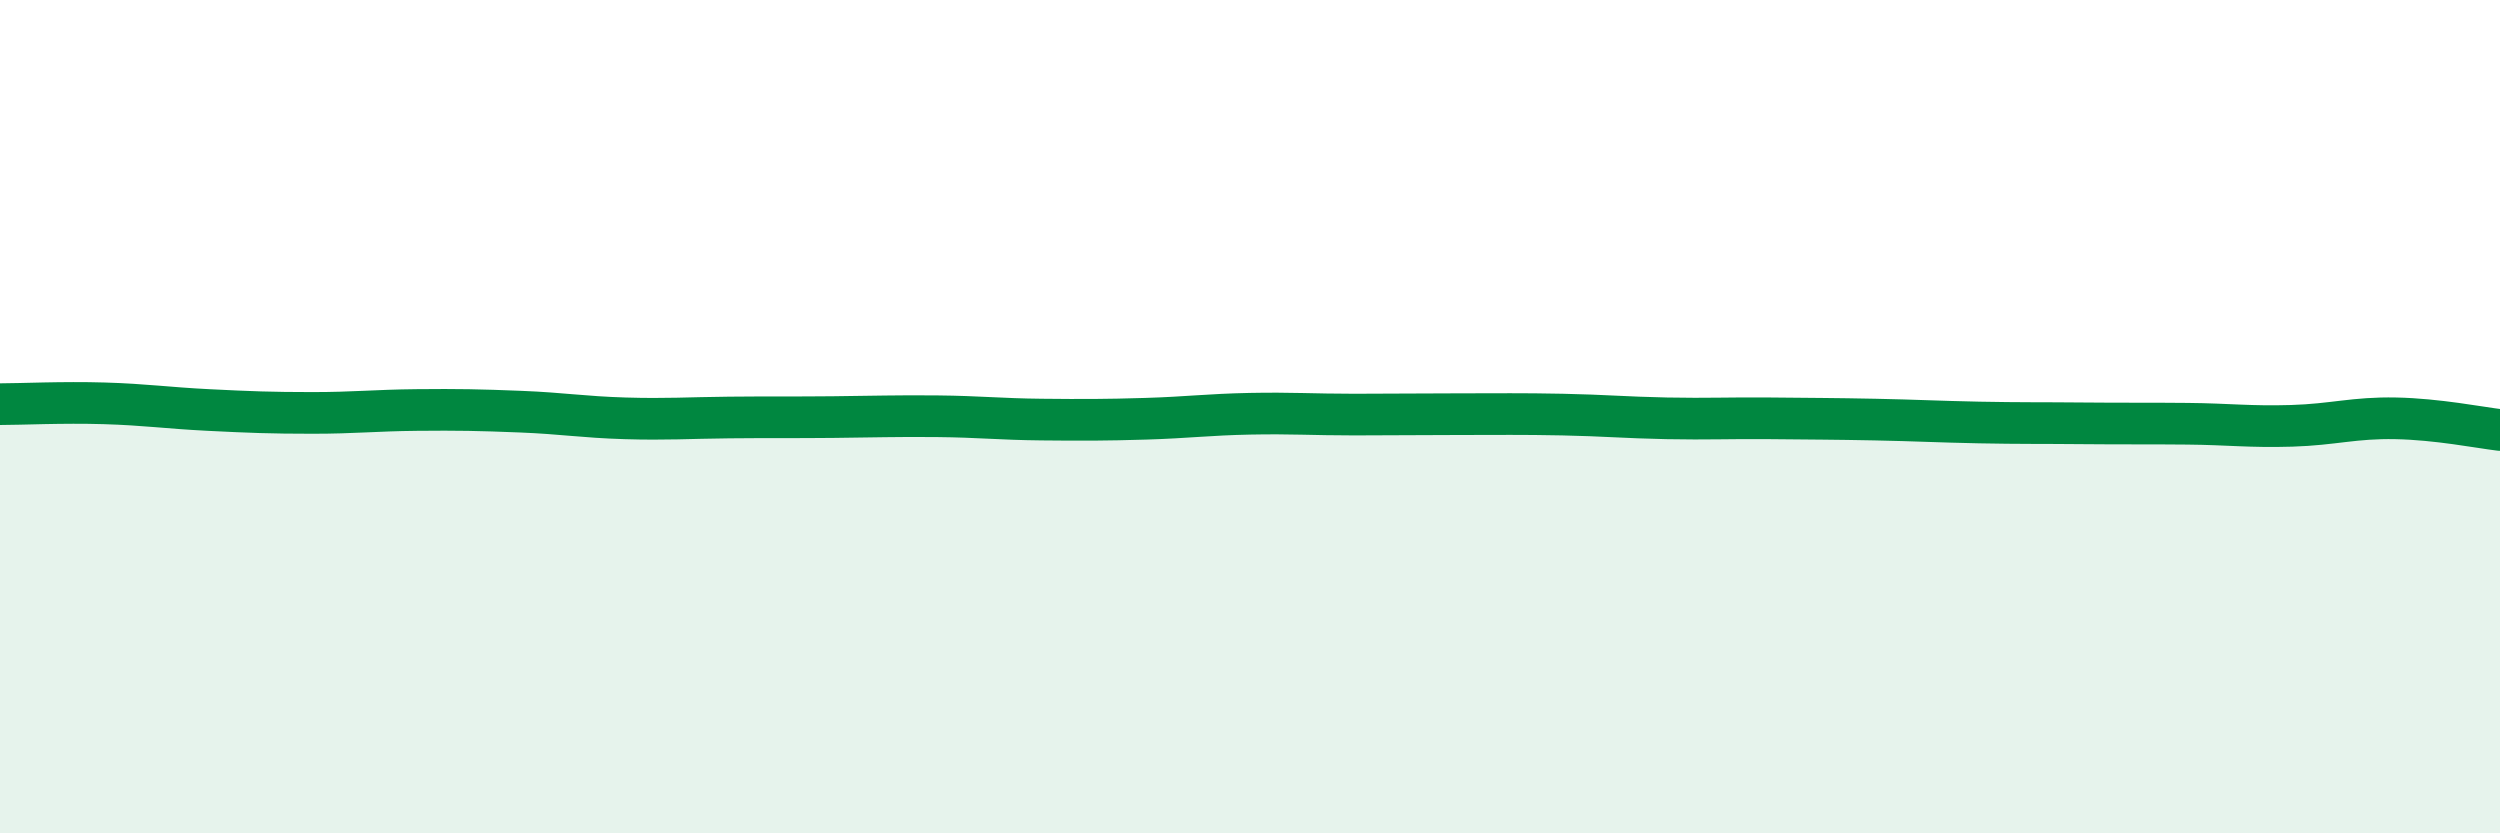
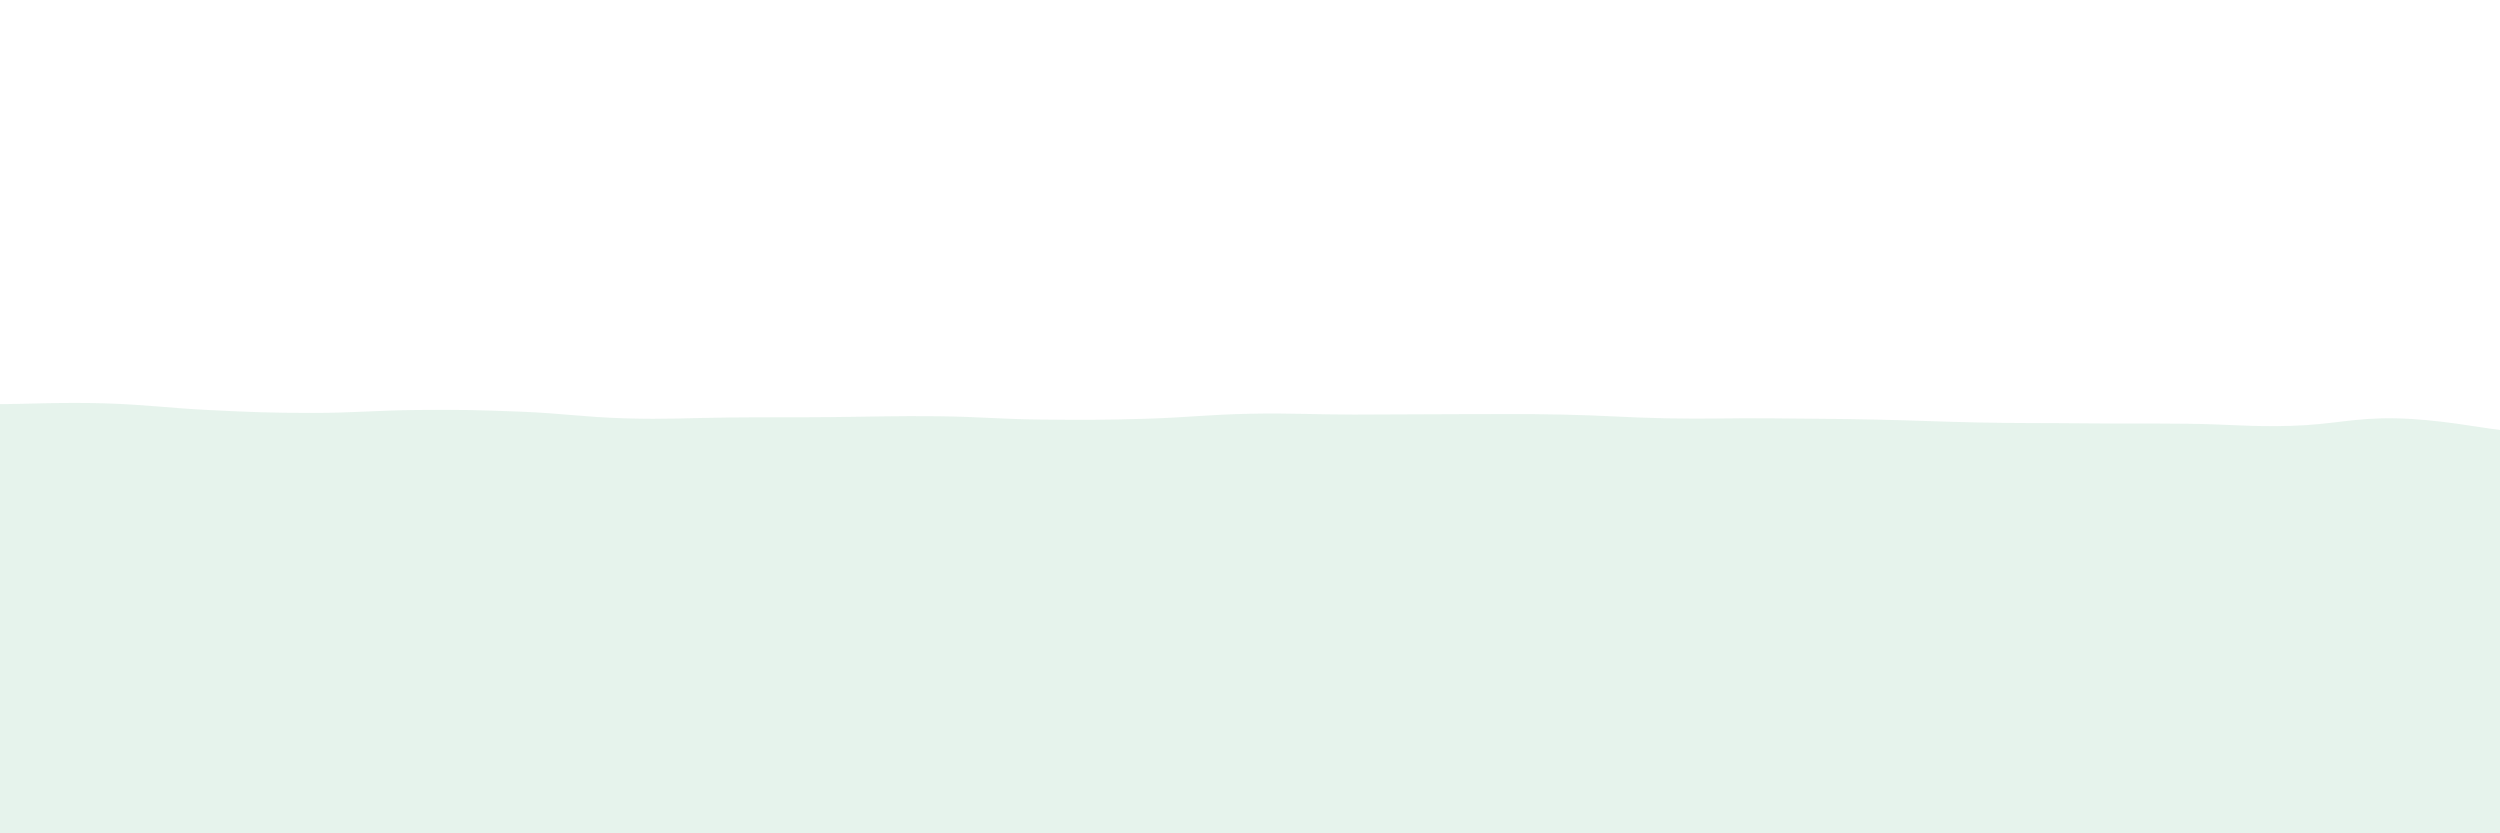
<svg xmlns="http://www.w3.org/2000/svg" width="60" height="20" viewBox="0 0 60 20">
  <path d="M 0,9.7 C 0.5,9.7 1.5,9.65 2.5,9.68 C 3.5,9.71 4,9.79 5,9.84 C 6,9.89 6.5,9.91 7.5,9.91 C 8.5,9.91 9,9.85 10,9.84 C 11,9.83 11.5,9.84 12.5,9.88 C 13.5,9.92 14,10.01 15,10.04 C 16,10.07 16.5,10.03 17.5,10.02 C 18.5,10.01 19,10.02 20,10.01 C 21,10 21.5,9.98 22.5,9.99 C 23.5,10 24,10.06 25,10.07 C 26,10.08 26.5,10.08 27.5,10.05 C 28.5,10.02 29,9.95 30,9.93 C 31,9.91 31.5,9.95 32.5,9.95 C 33.5,9.95 34,9.94 35,9.94 C 36,9.94 36.5,9.93 37.5,9.95 C 38.5,9.97 39,10.02 40,10.04 C 41,10.06 41.5,10.03 42.5,10.04 C 43.5,10.05 44,10.05 45,10.07 C 46,10.09 46.5,10.12 47.5,10.14 C 48.5,10.16 49,10.15 50,10.16 C 51,10.17 51.5,10.16 52.5,10.17 C 53.5,10.18 54,10.25 55,10.22 C 56,10.19 56.5,10.02 57.5,10.04 C 58.5,10.06 59.5,10.26 60,10.32L60 20L0 20Z" fill="#008740" opacity="0.1" stroke-linecap="round" stroke-linejoin="round" />
-   <path d="M 0,9.7 C 0.5,9.7 1.5,9.65 2.5,9.68 C 3.5,9.71 4,9.79 5,9.84 C 6,9.89 6.5,9.91 7.5,9.91 C 8.5,9.91 9,9.85 10,9.84 C 11,9.83 11.5,9.84 12.5,9.88 C 13.5,9.92 14,10.01 15,10.04 C 16,10.07 16.5,10.03 17.5,10.02 C 18.5,10.01 19,10.02 20,10.01 C 21,10 21.5,9.98 22.5,9.99 C 23.5,10 24,10.06 25,10.07 C 26,10.08 26.5,10.08 27.5,10.05 C 28.5,10.02 29,9.95 30,9.93 C 31,9.91 31.5,9.95 32.5,9.95 C 33.5,9.95 34,9.94 35,9.94 C 36,9.94 36.5,9.93 37.5,9.95 C 38.5,9.97 39,10.02 40,10.04 C 41,10.06 41.5,10.03 42.5,10.04 C 43.5,10.05 44,10.05 45,10.07 C 46,10.09 46.5,10.12 47.5,10.14 C 48.5,10.16 49,10.15 50,10.16 C 51,10.17 51.5,10.16 52.5,10.17 C 53.5,10.18 54,10.25 55,10.22 C 56,10.19 56.5,10.02 57.5,10.04 C 58.5,10.06 59.5,10.26 60,10.32" stroke="#008740" stroke-width="1" fill="none" stroke-linecap="round" stroke-linejoin="round" />
</svg>